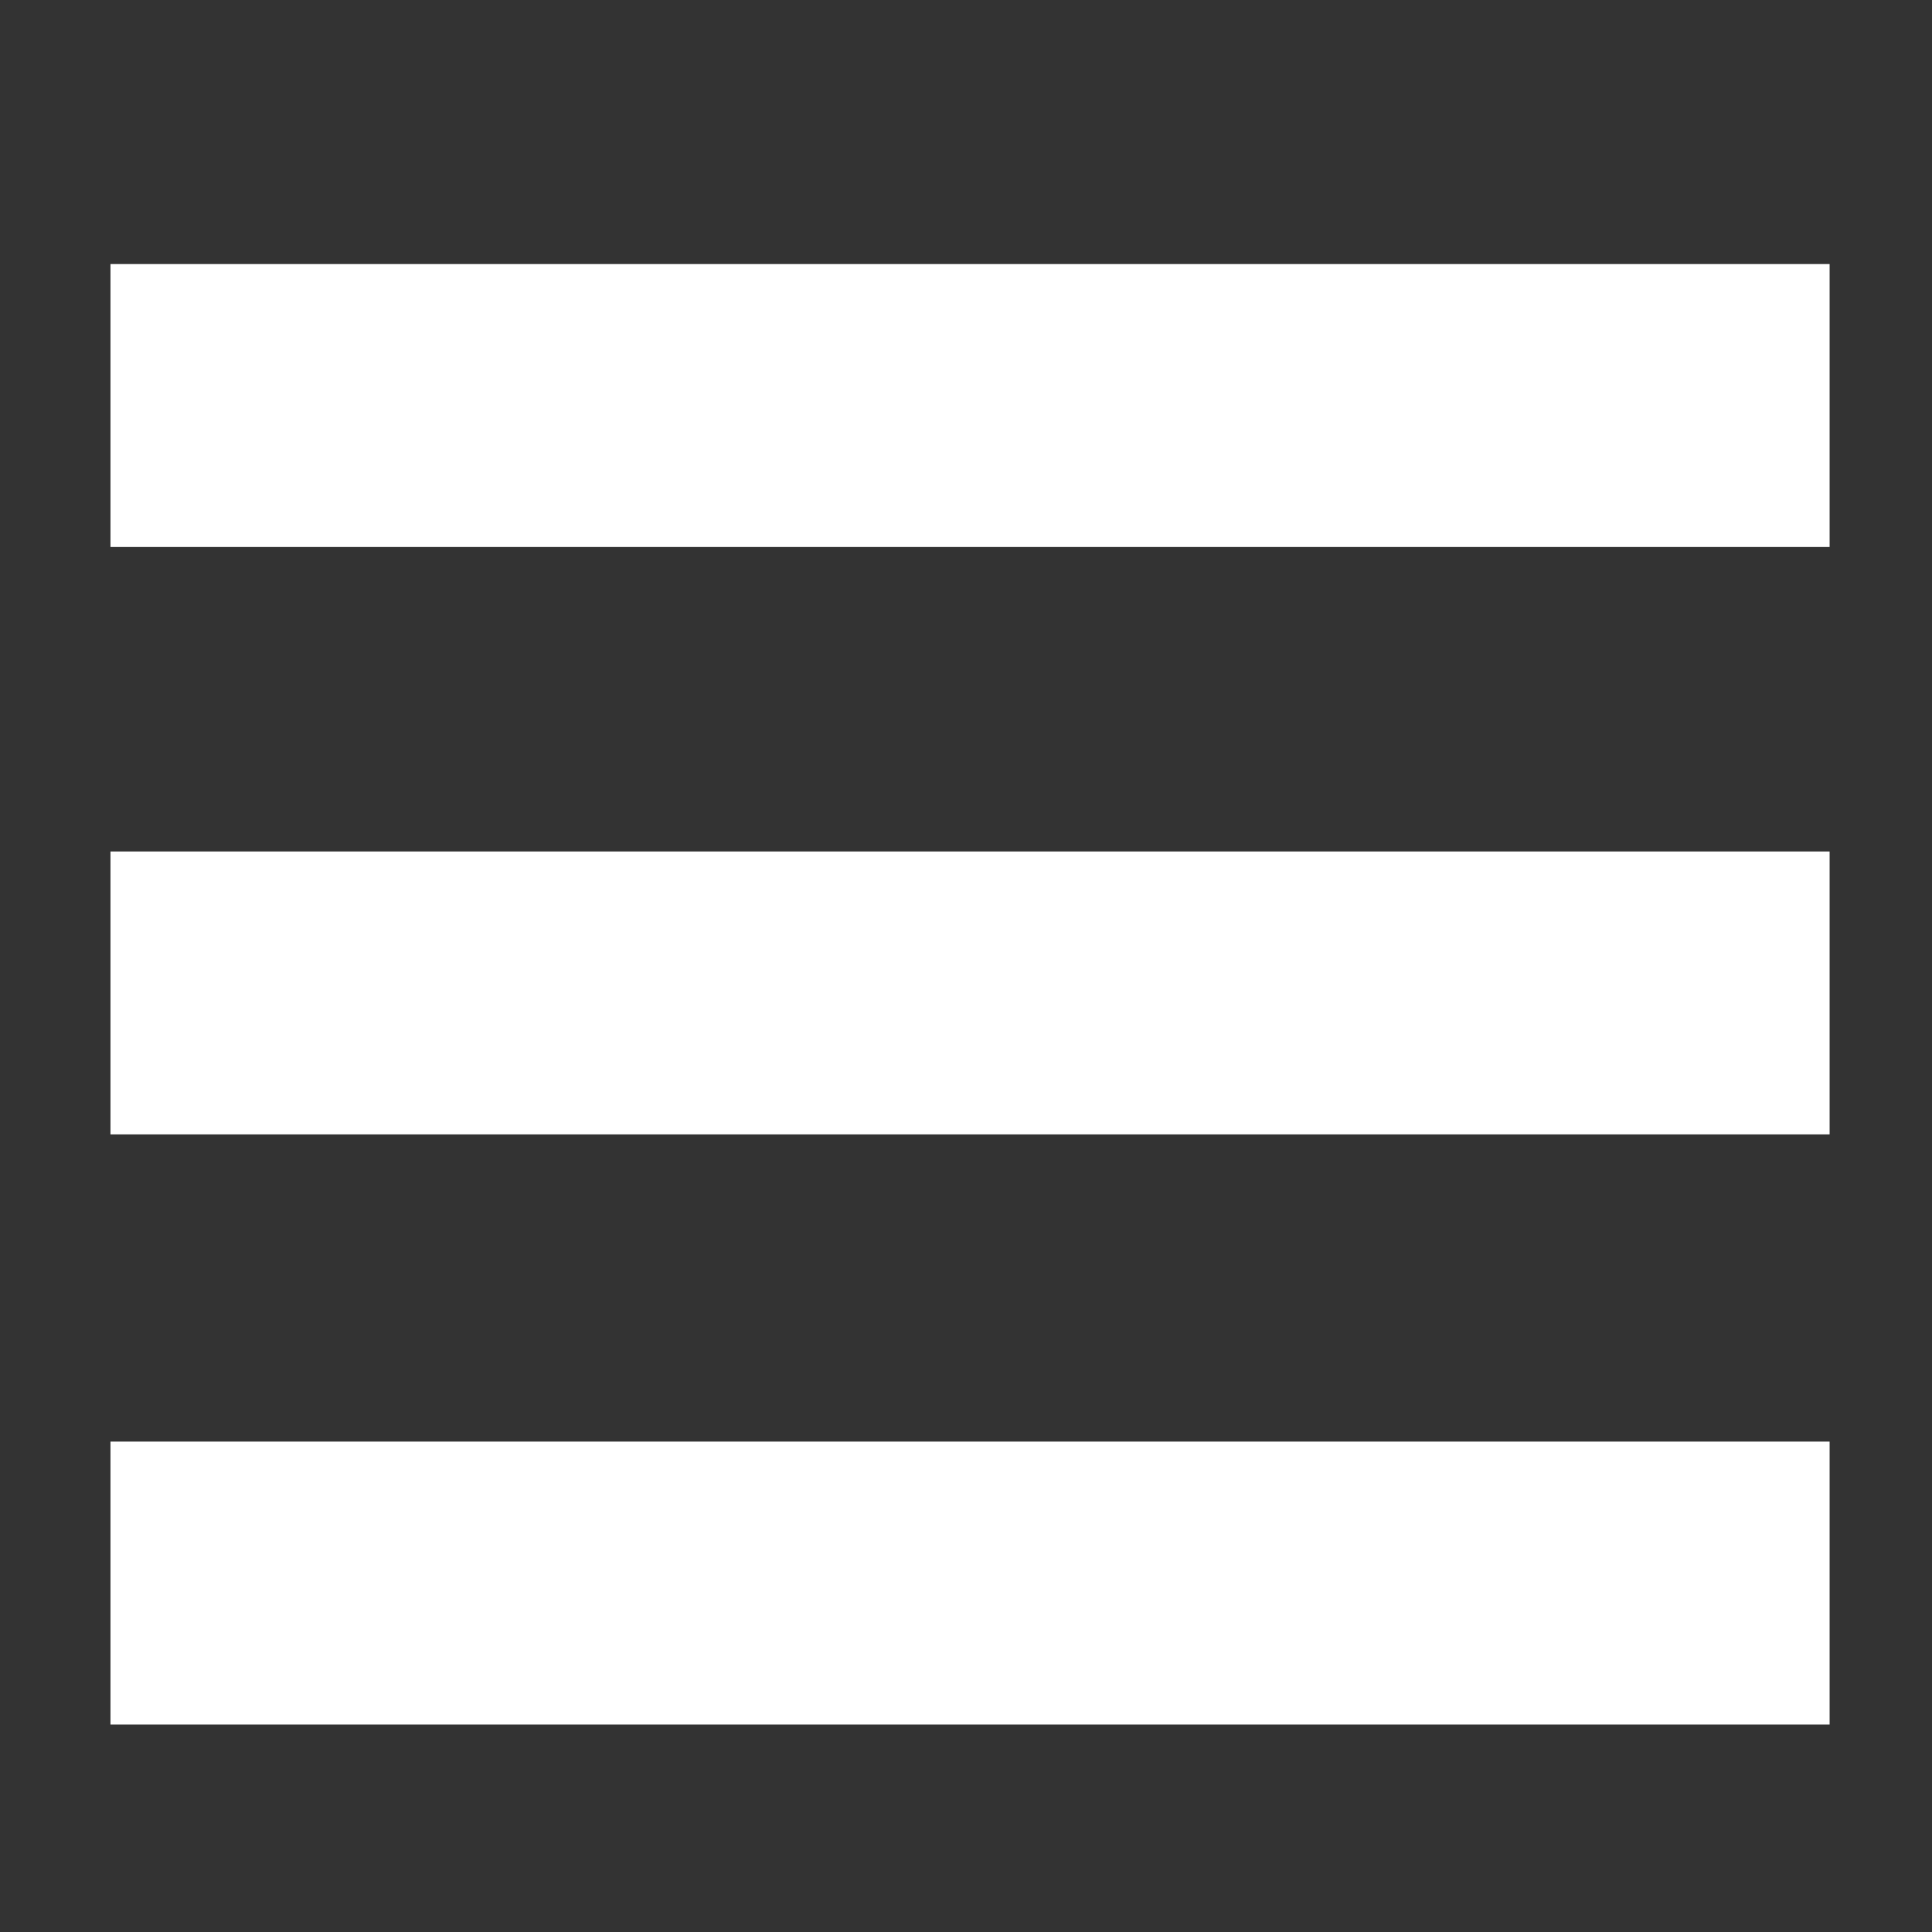
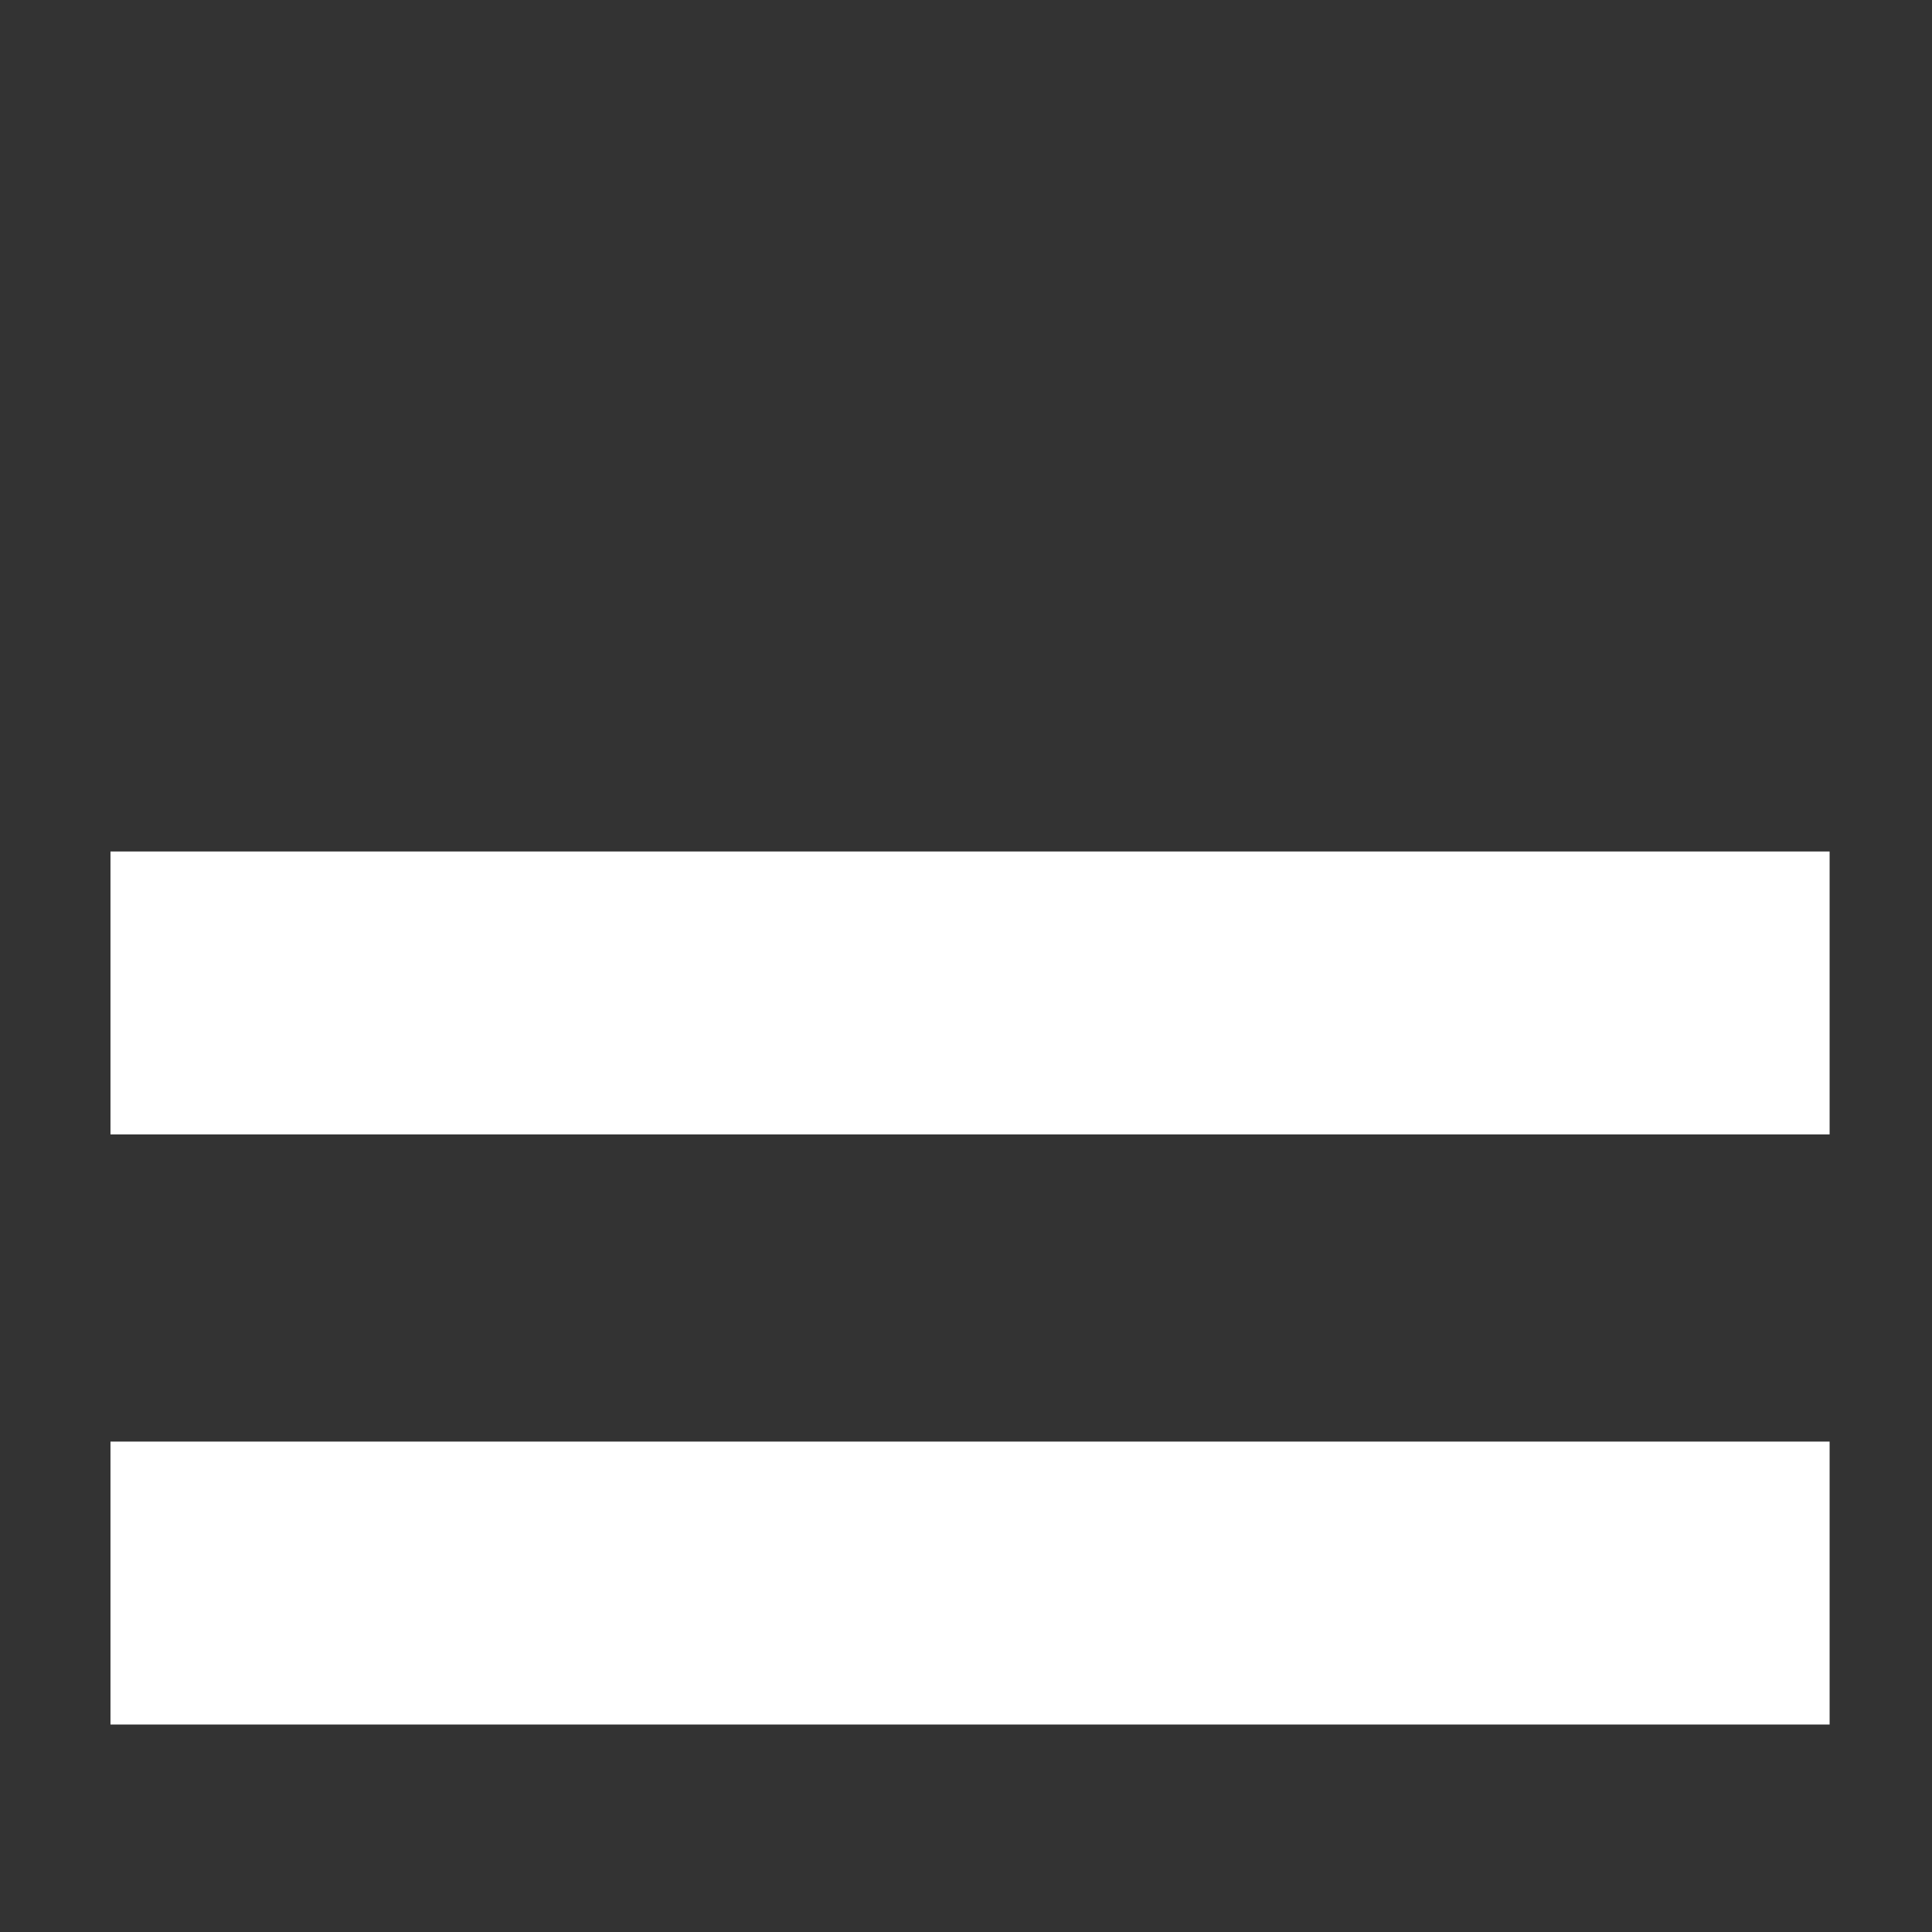
<svg xmlns="http://www.w3.org/2000/svg" version="1.1" id="レイヤー_1" x="0px" y="0px" viewBox="0 0 71.7 71.7" style="enable-background:new 0 0 71.7 71.7;" xml:space="preserve">
  <rect x="0" y="0" width="71.7" height="71.7" fill="#333333" stroke="none" />
  <style type="text/css">
	.st0{fill:#FFFFFF;}
</style>
-   <rect x="4.1" y="9.8" class="st0" width="63.8" height="10.5" />
  <rect x="4.1" y="31.6" class="st0" width="63.8" height="10.5" />
  <rect x="4.1" y="53.5" class="st0" width="63.8" height="10.5" />
</svg>